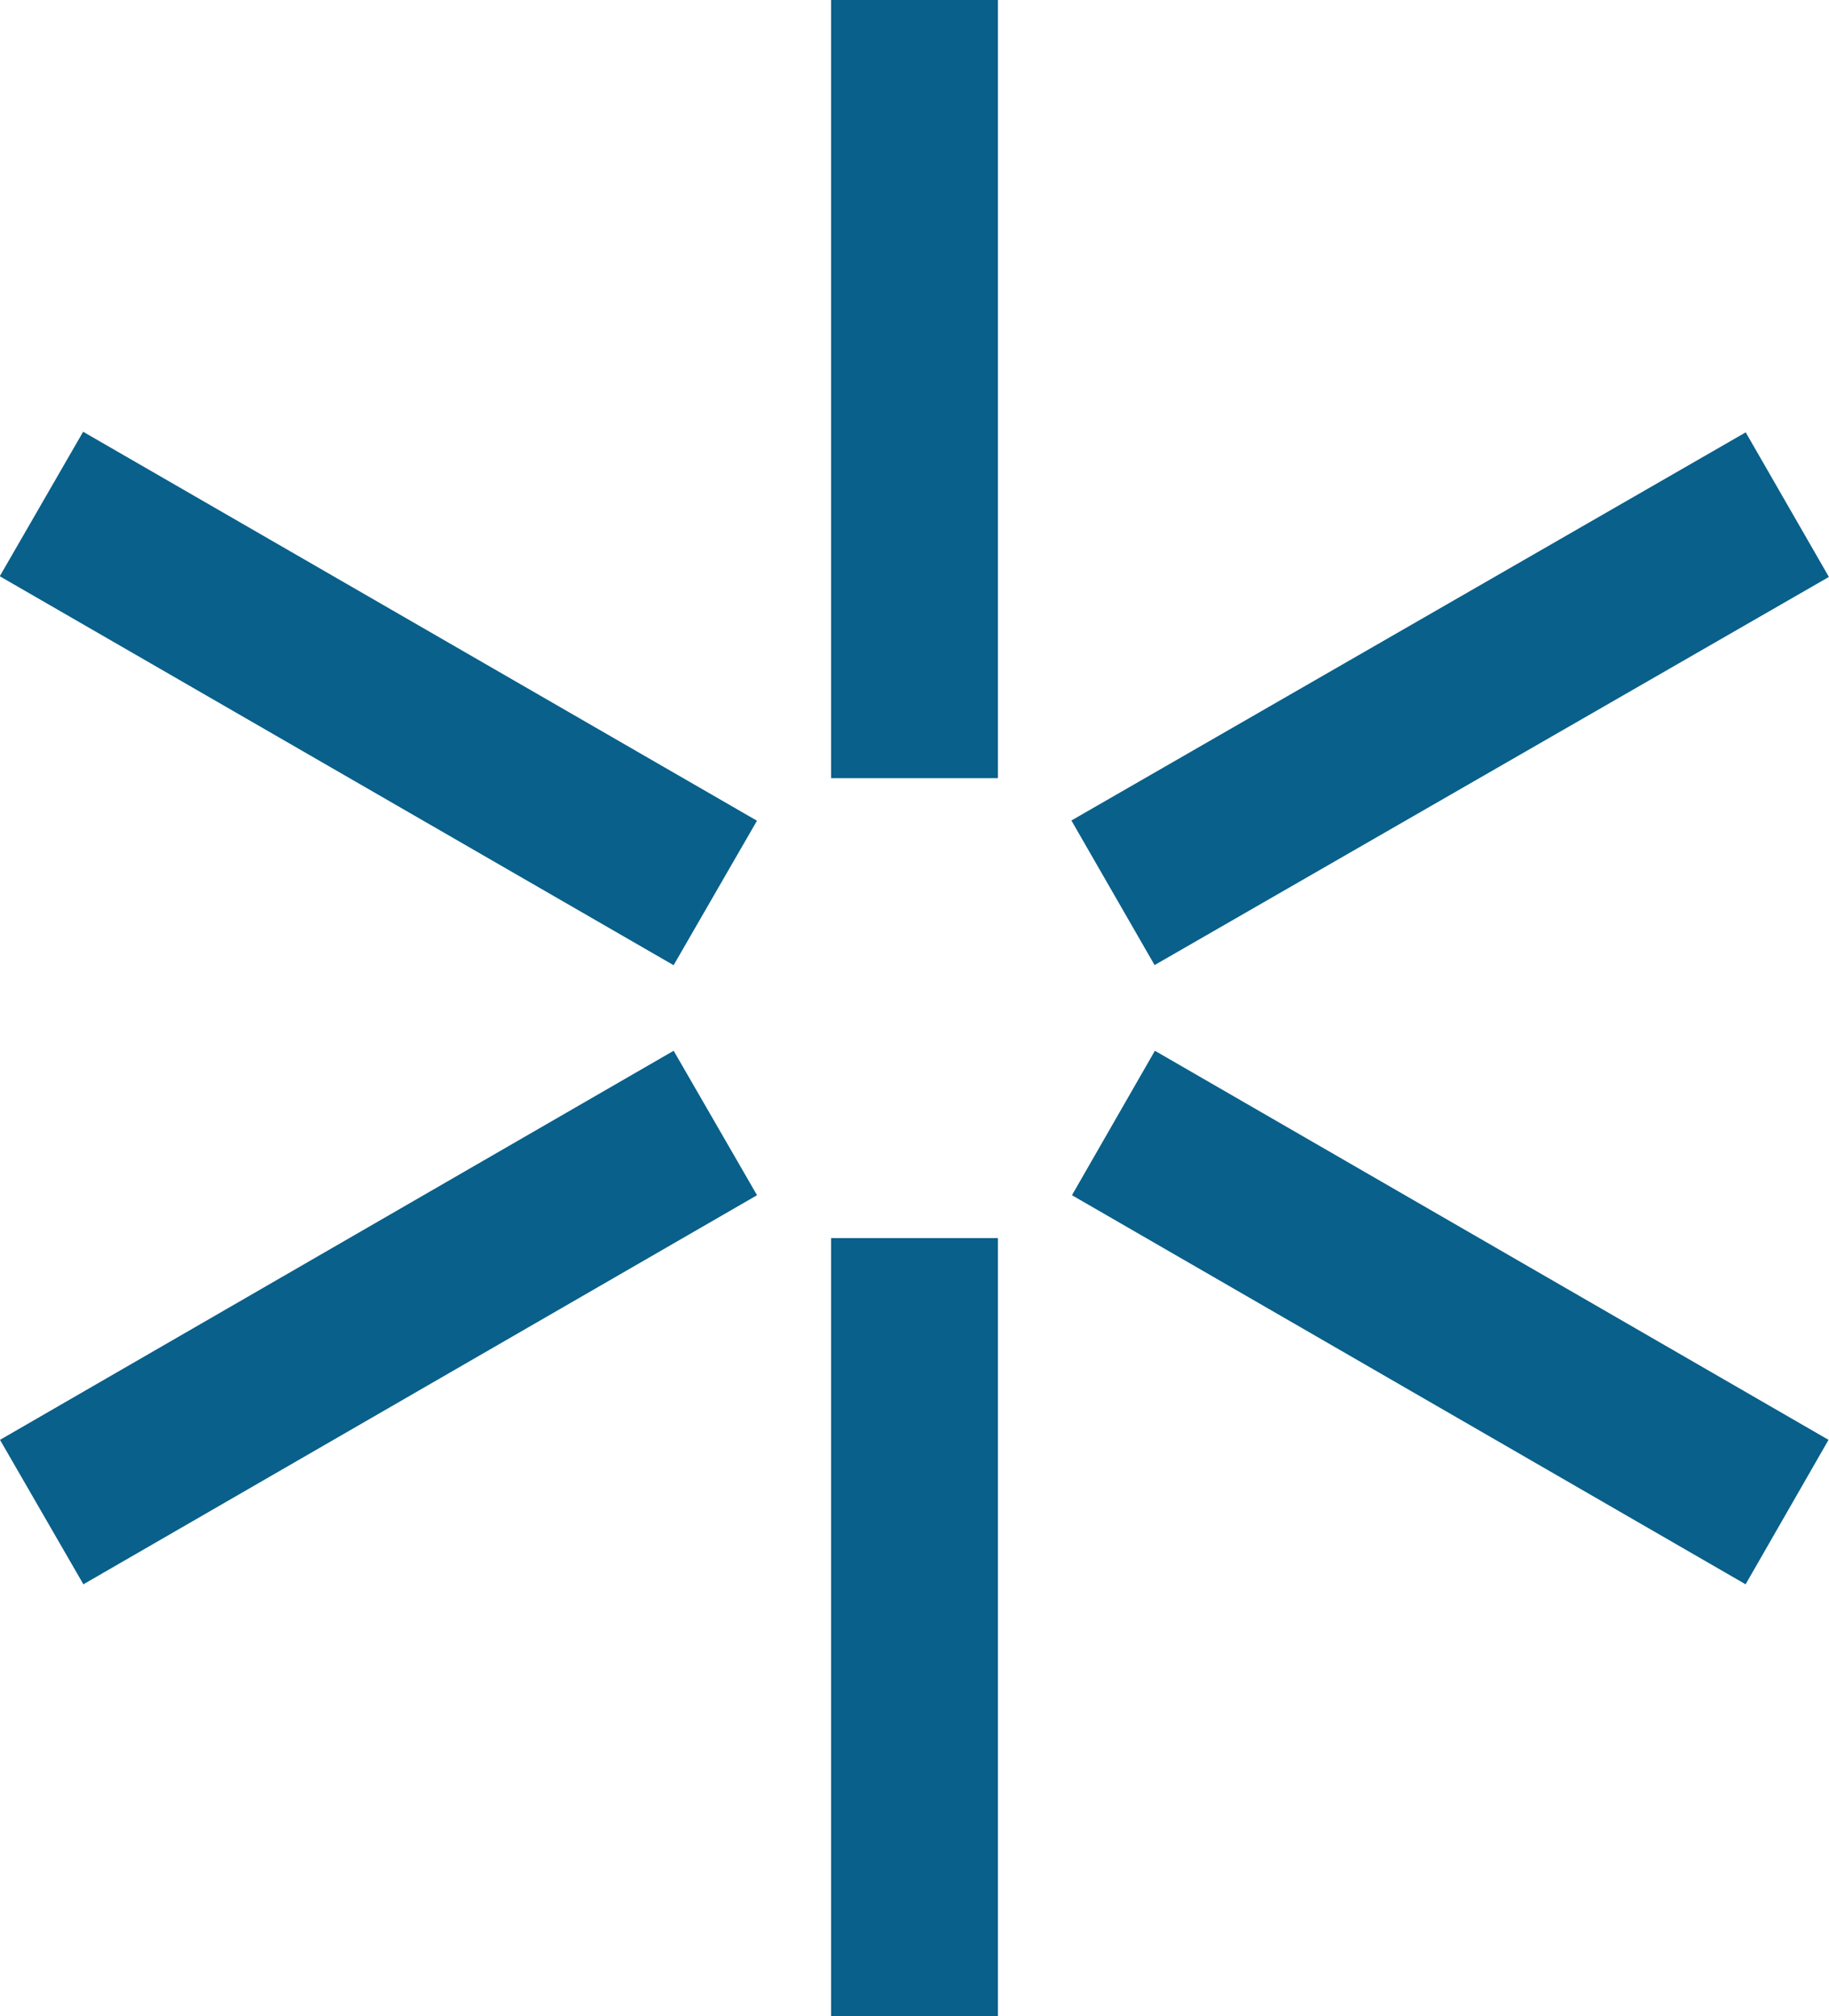
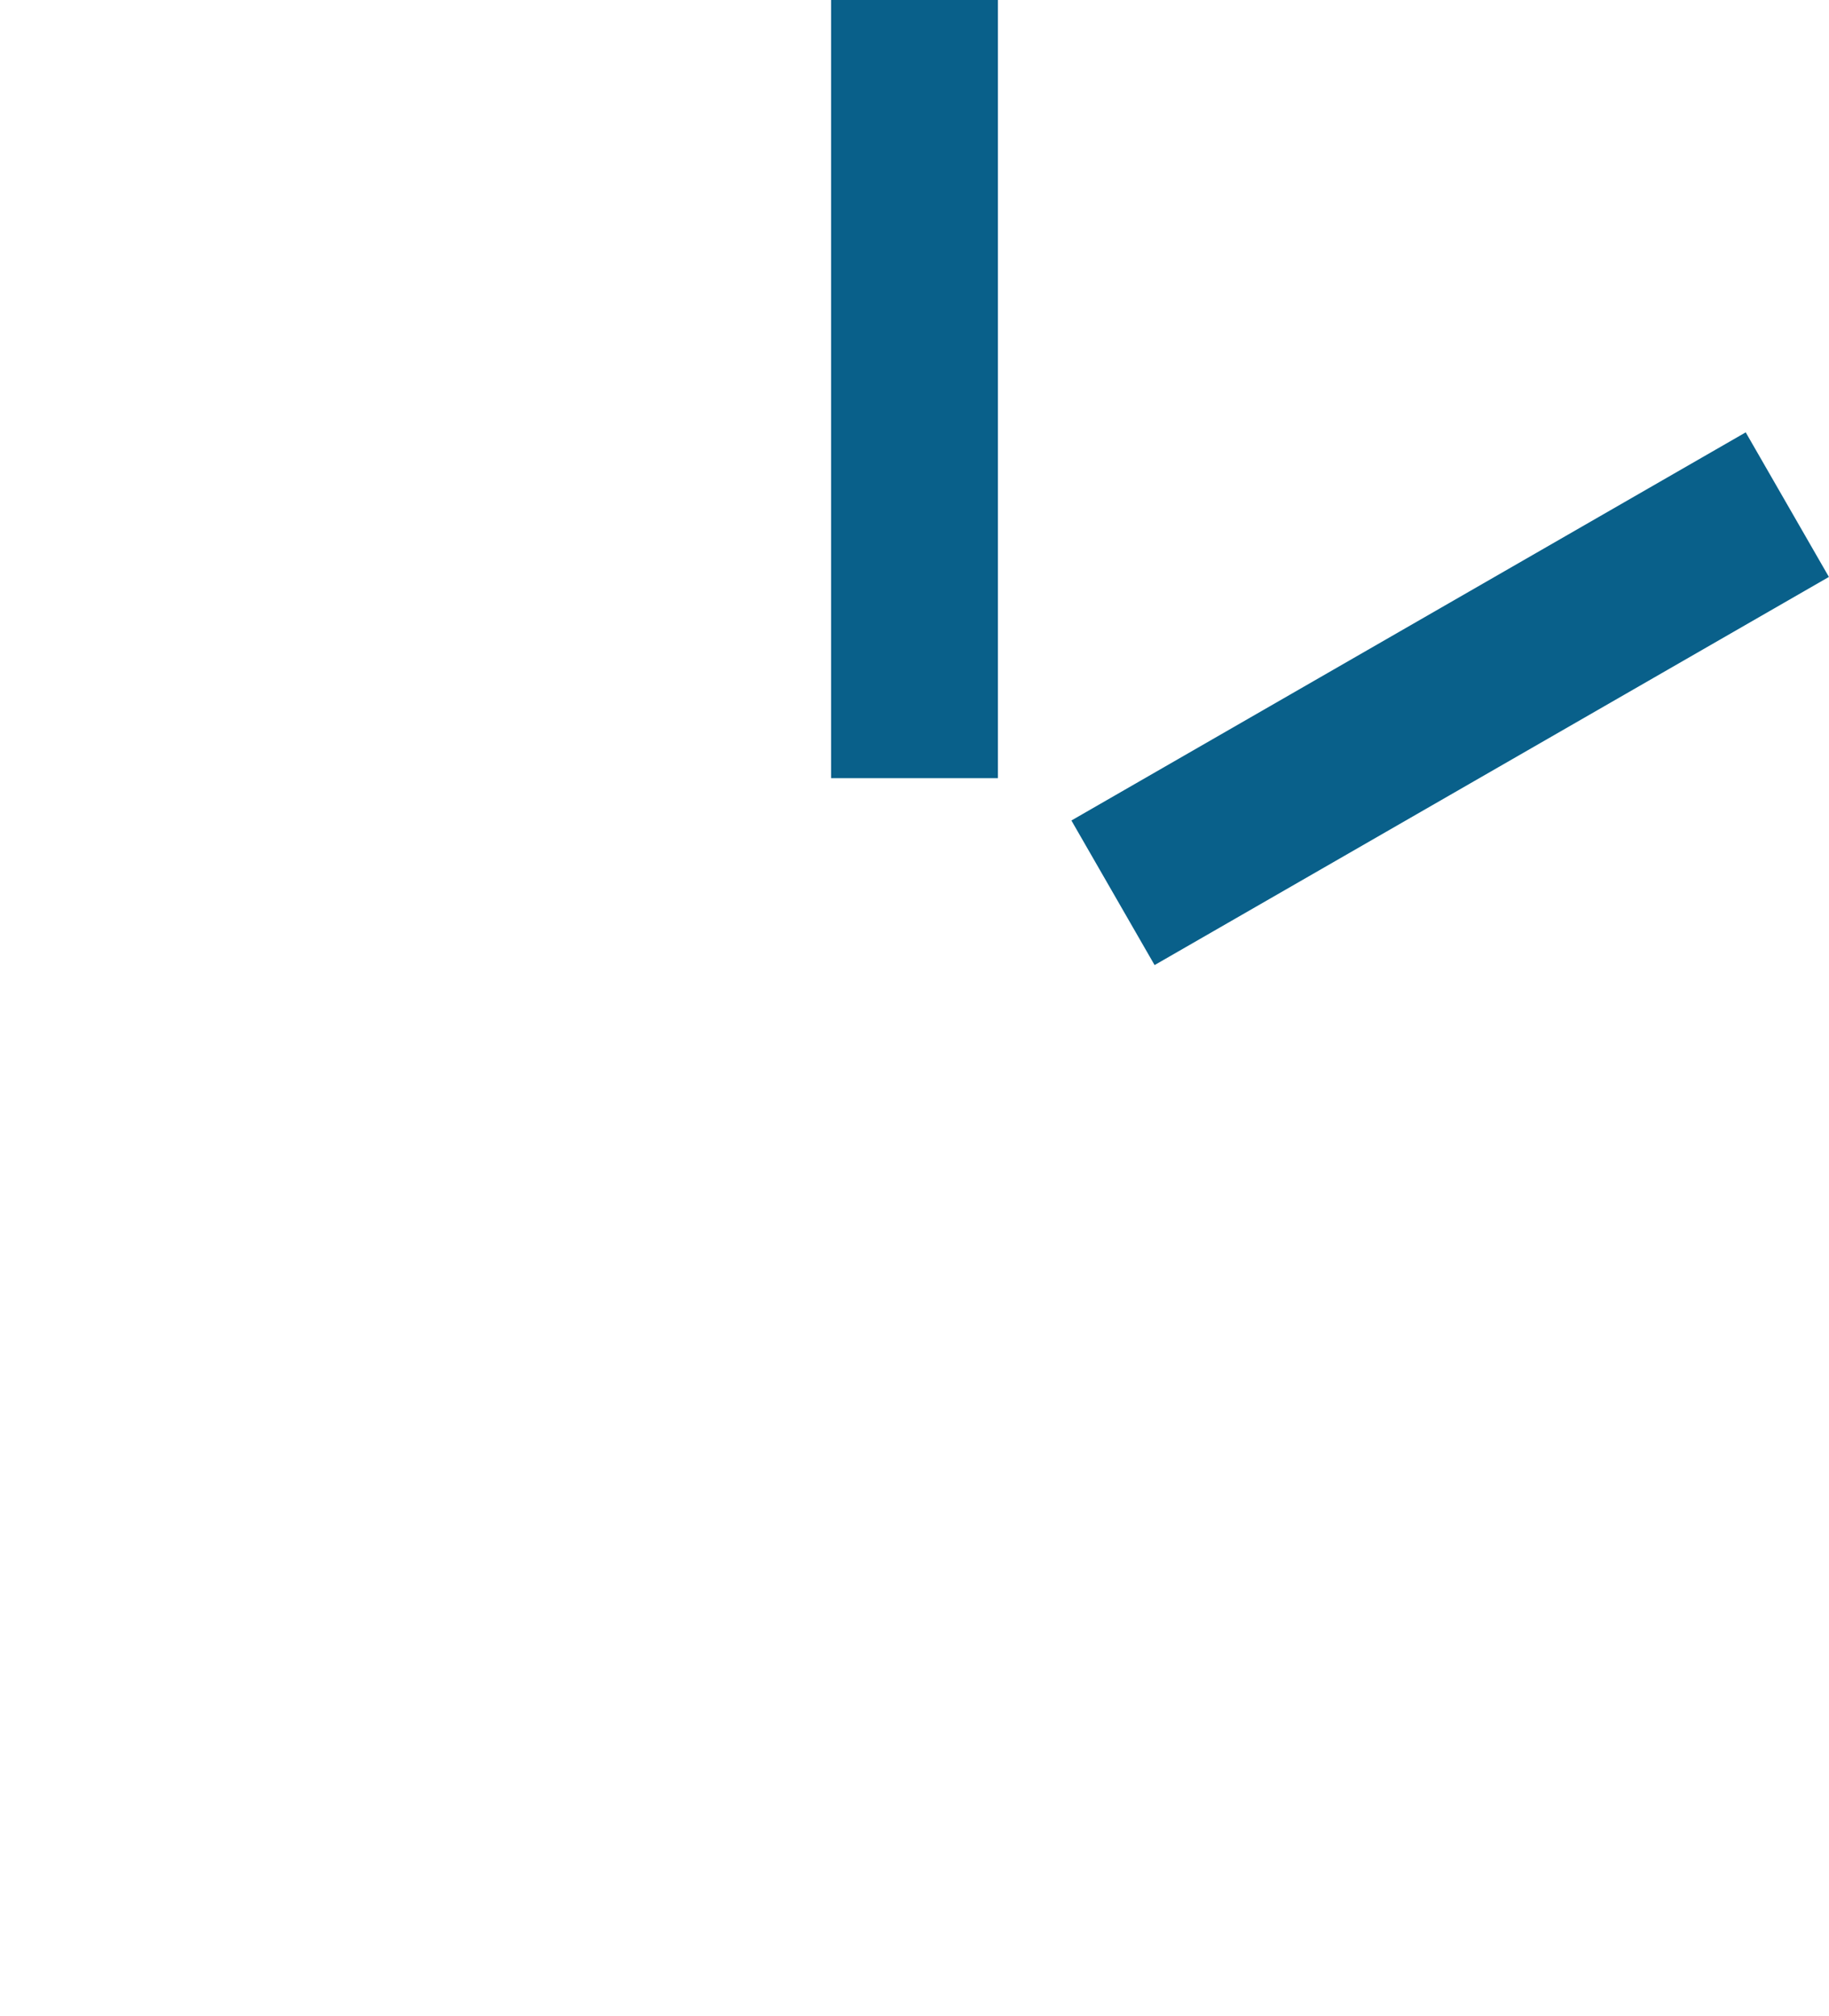
<svg xmlns="http://www.w3.org/2000/svg" id="Capa_2" viewBox="0 0 39.26 43.27">
  <defs>
    <style>.cls-1{fill:#09608a;stroke-width:0px;}</style>
  </defs>
  <g id="Capa_1-2">
-     <rect class="cls-1" x="17.84" y="26.57" width="3.58" height="16.7" />
-     <polygon class="cls-1" points="0 30.9 1.79 34 16.25 25.65 14.46 22.55 0 30.9" />
-     <rect class="cls-1" x="6.33" y="6.64" width="3.58" height="16.7" transform="translate(-8.92 14.53) rotate(-60.01)" />
    <rect class="cls-1" x="17.84" width="3.58" height="16.7" />
    <rect class="cls-1" x="22.78" y="13.2" width="16.7" height="3.58" transform="translate(-3.33 17.53) rotate(-29.92)" />
-     <polygon class="cls-1" points="23.01 25.65 37.47 34 39.25 30.9 24.79 22.55 23.01 25.65" />
  </g>
</svg>